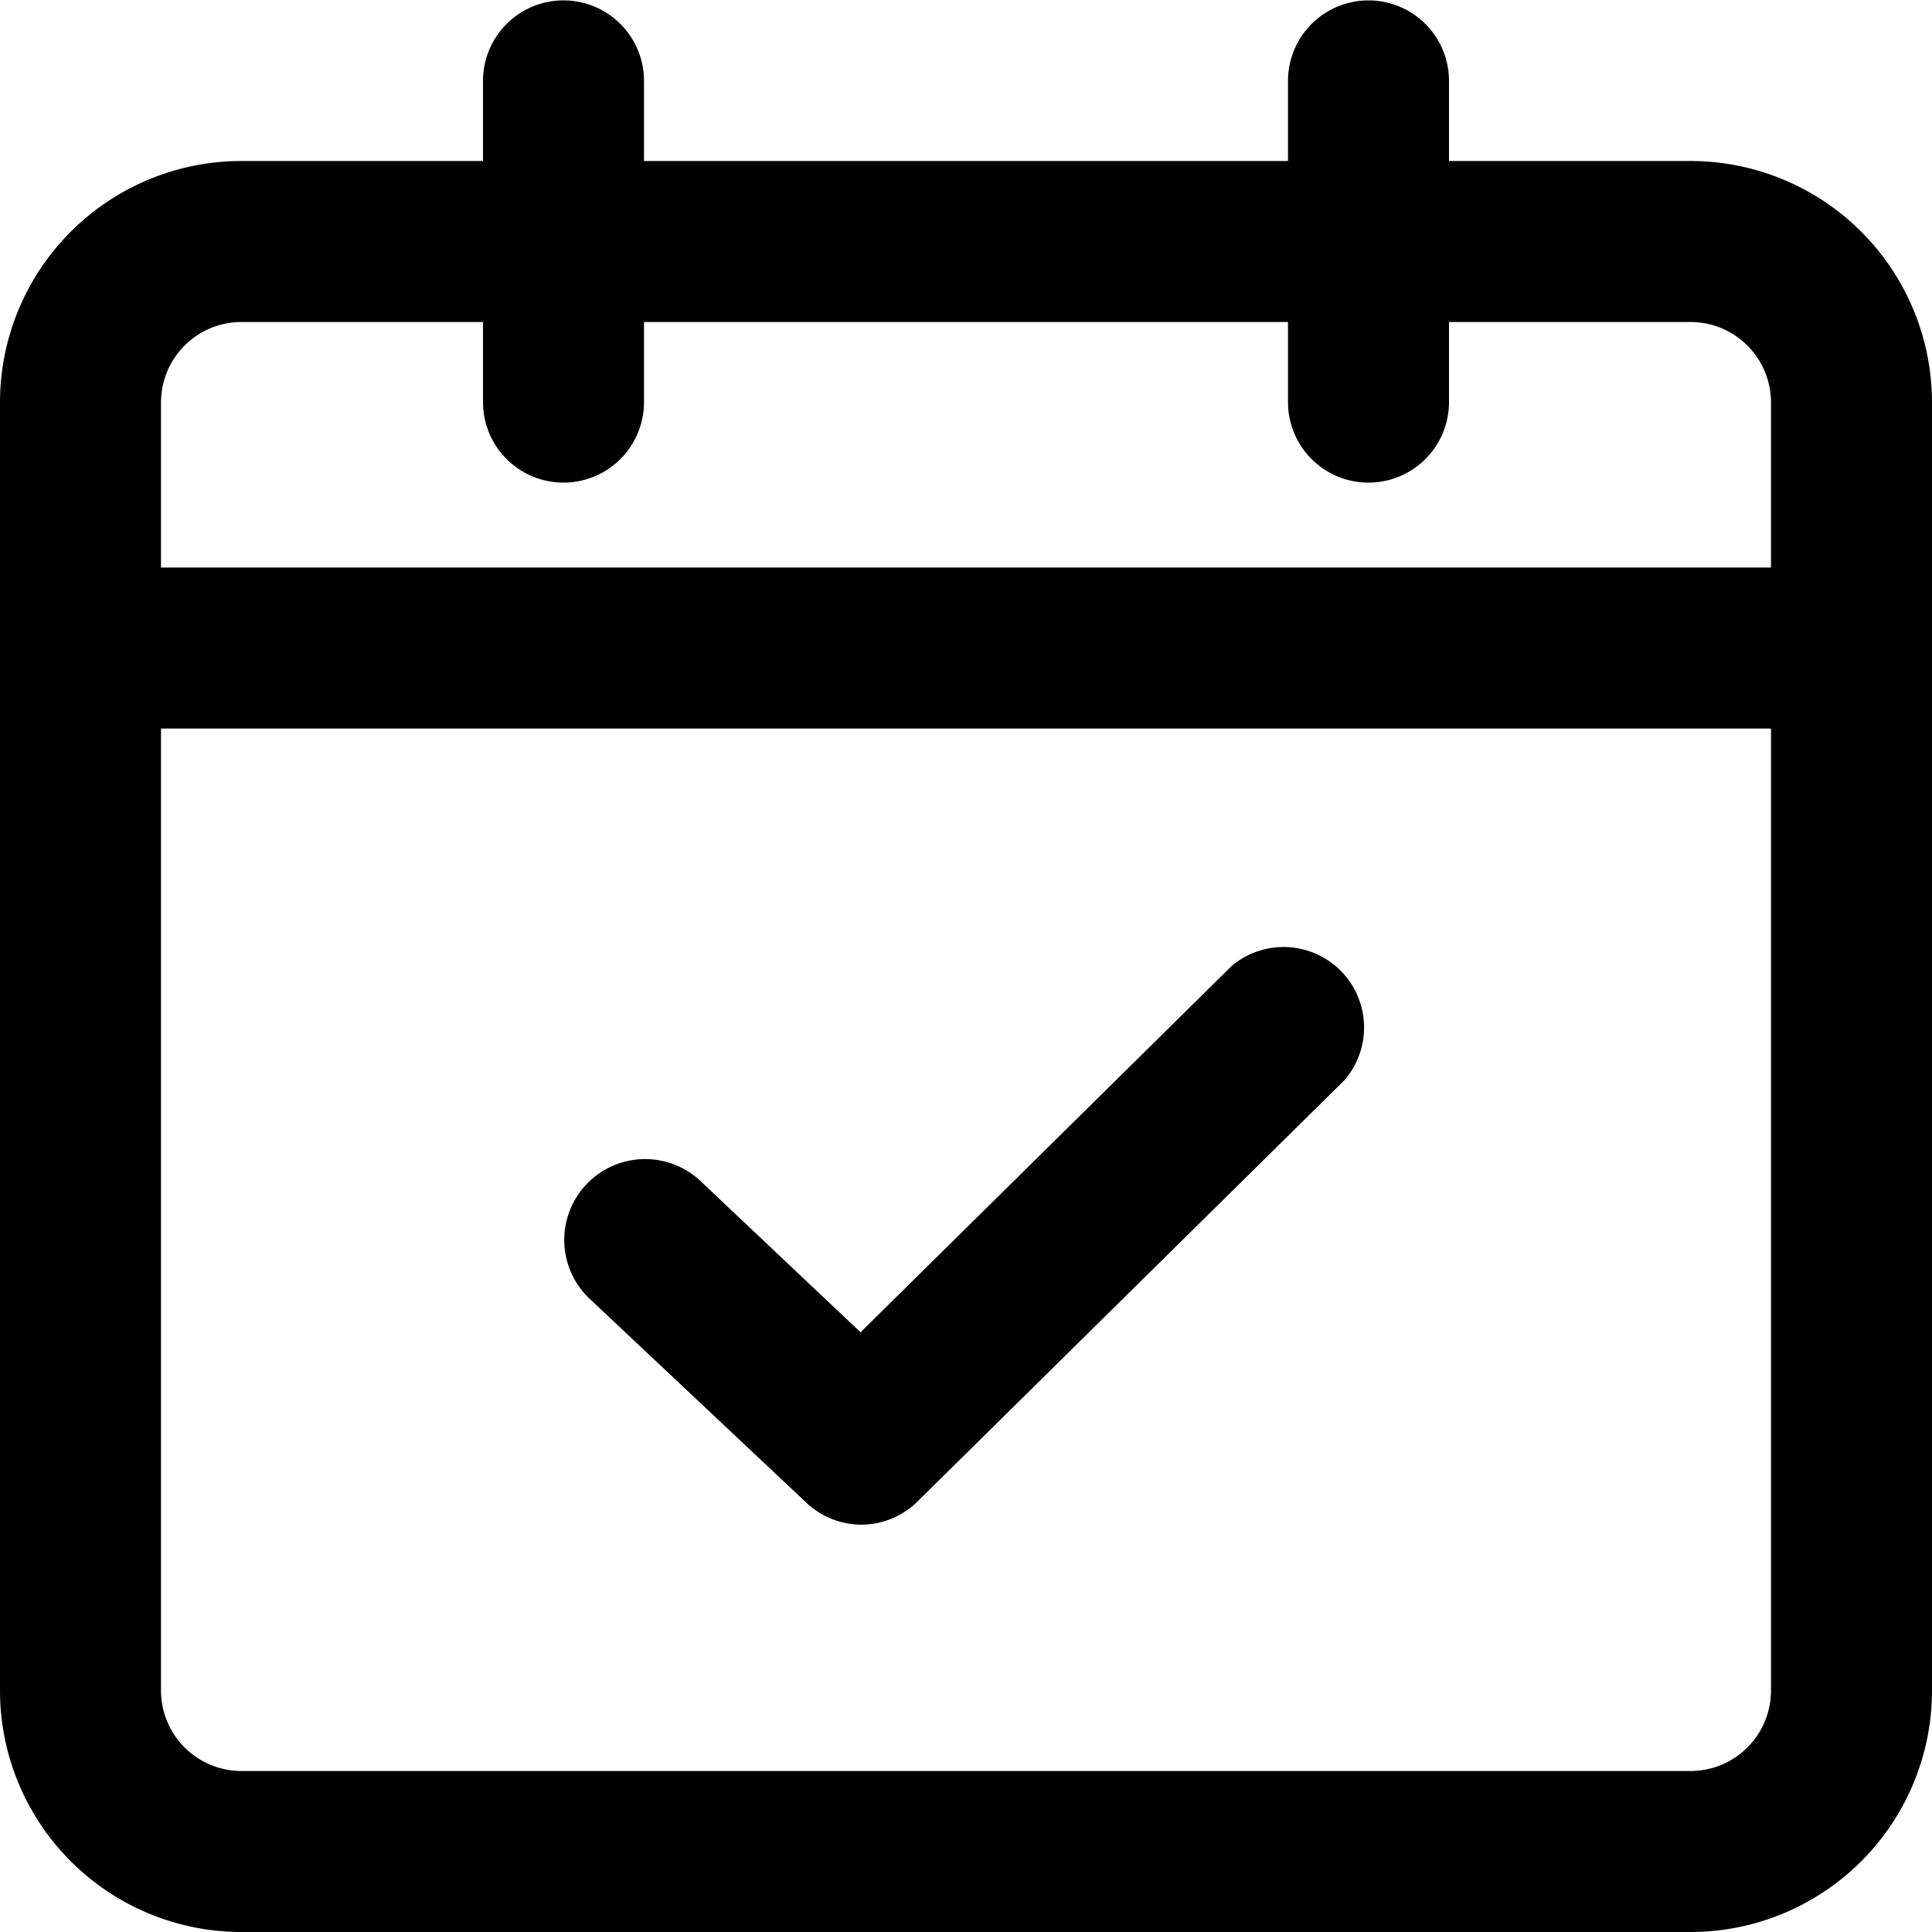
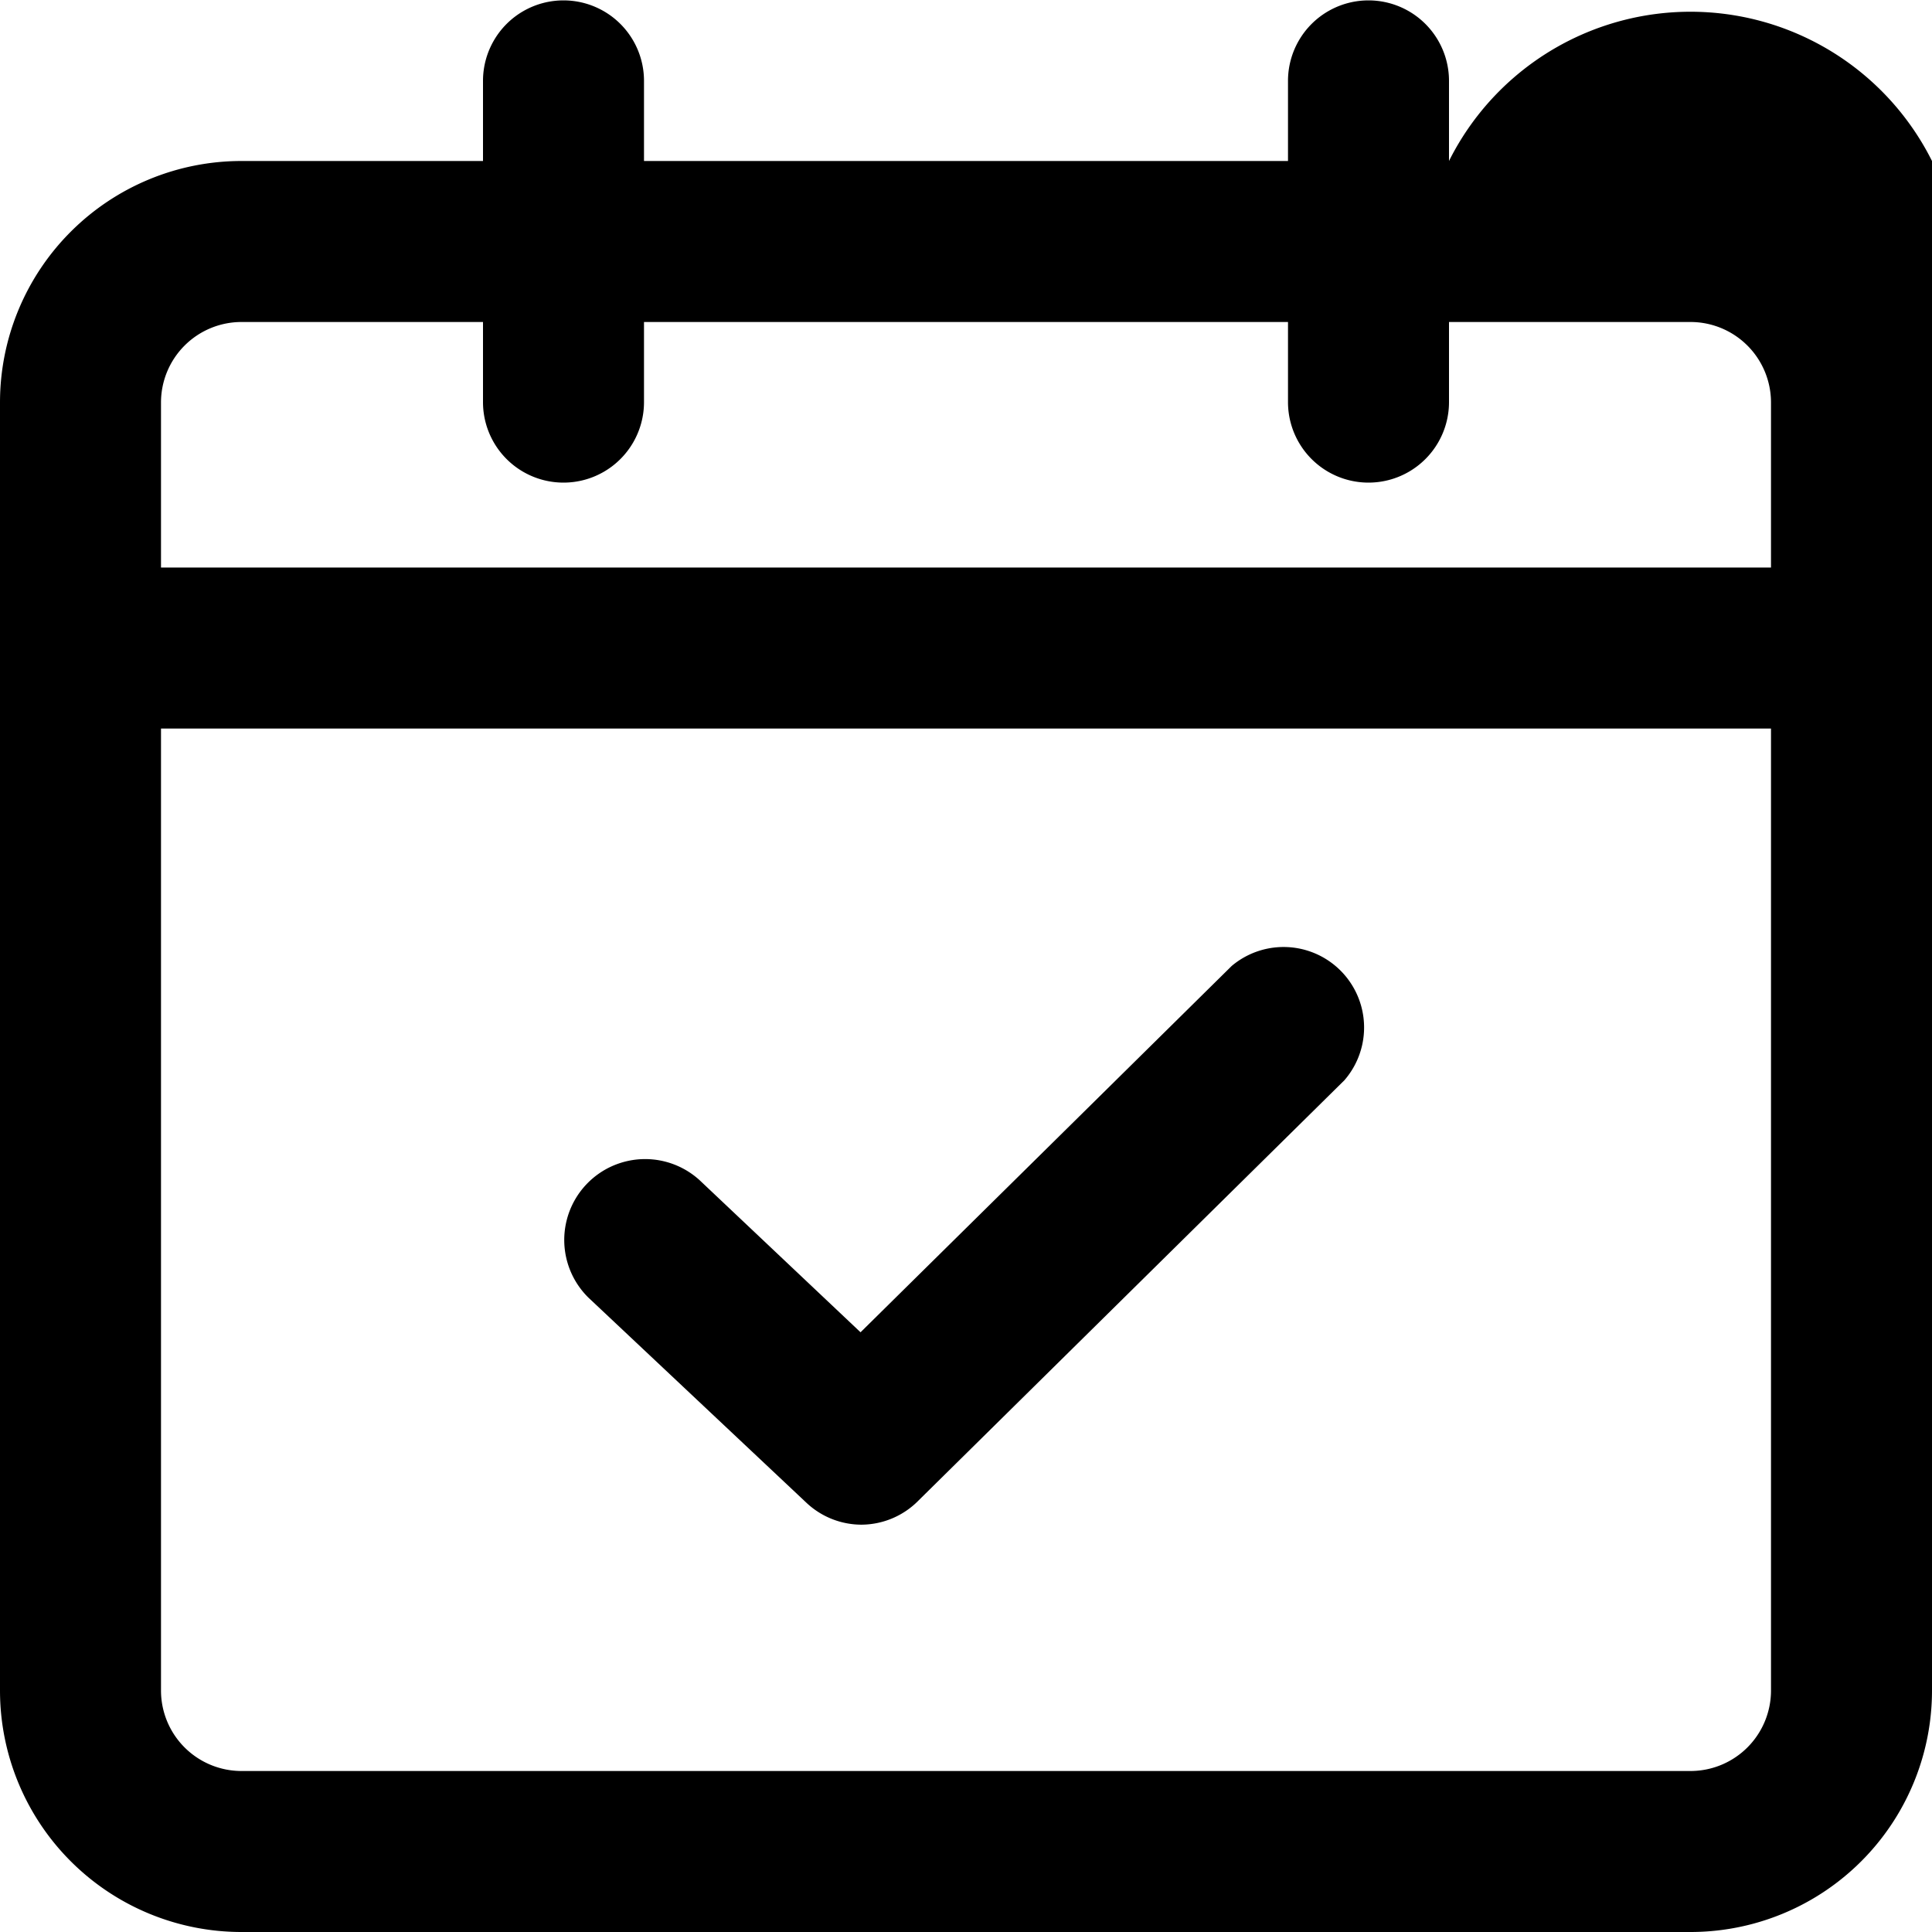
<svg xmlns="http://www.w3.org/2000/svg" t="1741911471741" class="icon" viewBox="0 0 1024 1024" version="1.1" p-id="4319" width="200" height="200">
-   <path d="M896 1024h-768A128 128 0 0 1 0 896v-682.667A128 128 0 0 1 128 85.333H256V42.667a42.667 42.667 0 0 1 85.333 0V85.333h341.333V42.667a42.667 42.667 0 0 1 85.333 0V85.333h128A128 128 0 0 1 1024 213.333v682.667a128 128 0 0 1-128 128zM85.333 386.133V896A42.667 42.667 0 0 0 128 938.667h768a42.667 42.667 0 0 0 42.667-42.667V386.133H85.333z m0-85.333h853.333V213.333A42.667 42.667 0 0 0 896 170.667H768v42.667a42.667 42.667 0 0 1-85.333 0V170.667H341.333v42.667a42.667 42.667 0 0 1-85.333 0V170.667H128A42.667 42.667 0 0 0 85.333 213.333v87.467zM456.533 808.107a42.667 42.667 0 0 1-29.013-11.52l-115.627-108.8a42.866 42.866 0 0 1 58.88-62.293l85.333 80.64L652.8 512a42.667 42.667 0 0 1 59.733 60.587l-225.707 222.72a42.667 42.667 0 0 1-30.293 12.8z" fill="#000000" p-id="4320" />
+   <path d="M896 1024h-768A128 128 0 0 1 0 896v-682.667A128 128 0 0 1 128 85.333H256V42.667a42.667 42.667 0 0 1 85.333 0V85.333h341.333V42.667a42.667 42.667 0 0 1 85.333 0V85.333A128 128 0 0 1 1024 213.333v682.667a128 128 0 0 1-128 128zM85.333 386.133V896A42.667 42.667 0 0 0 128 938.667h768a42.667 42.667 0 0 0 42.667-42.667V386.133H85.333z m0-85.333h853.333V213.333A42.667 42.667 0 0 0 896 170.667H768v42.667a42.667 42.667 0 0 1-85.333 0V170.667H341.333v42.667a42.667 42.667 0 0 1-85.333 0V170.667H128A42.667 42.667 0 0 0 85.333 213.333v87.467zM456.533 808.107a42.667 42.667 0 0 1-29.013-11.52l-115.627-108.8a42.866 42.866 0 0 1 58.88-62.293l85.333 80.64L652.8 512a42.667 42.667 0 0 1 59.733 60.587l-225.707 222.72a42.667 42.667 0 0 1-30.293 12.8z" fill="#000000" p-id="4320" />
</svg>